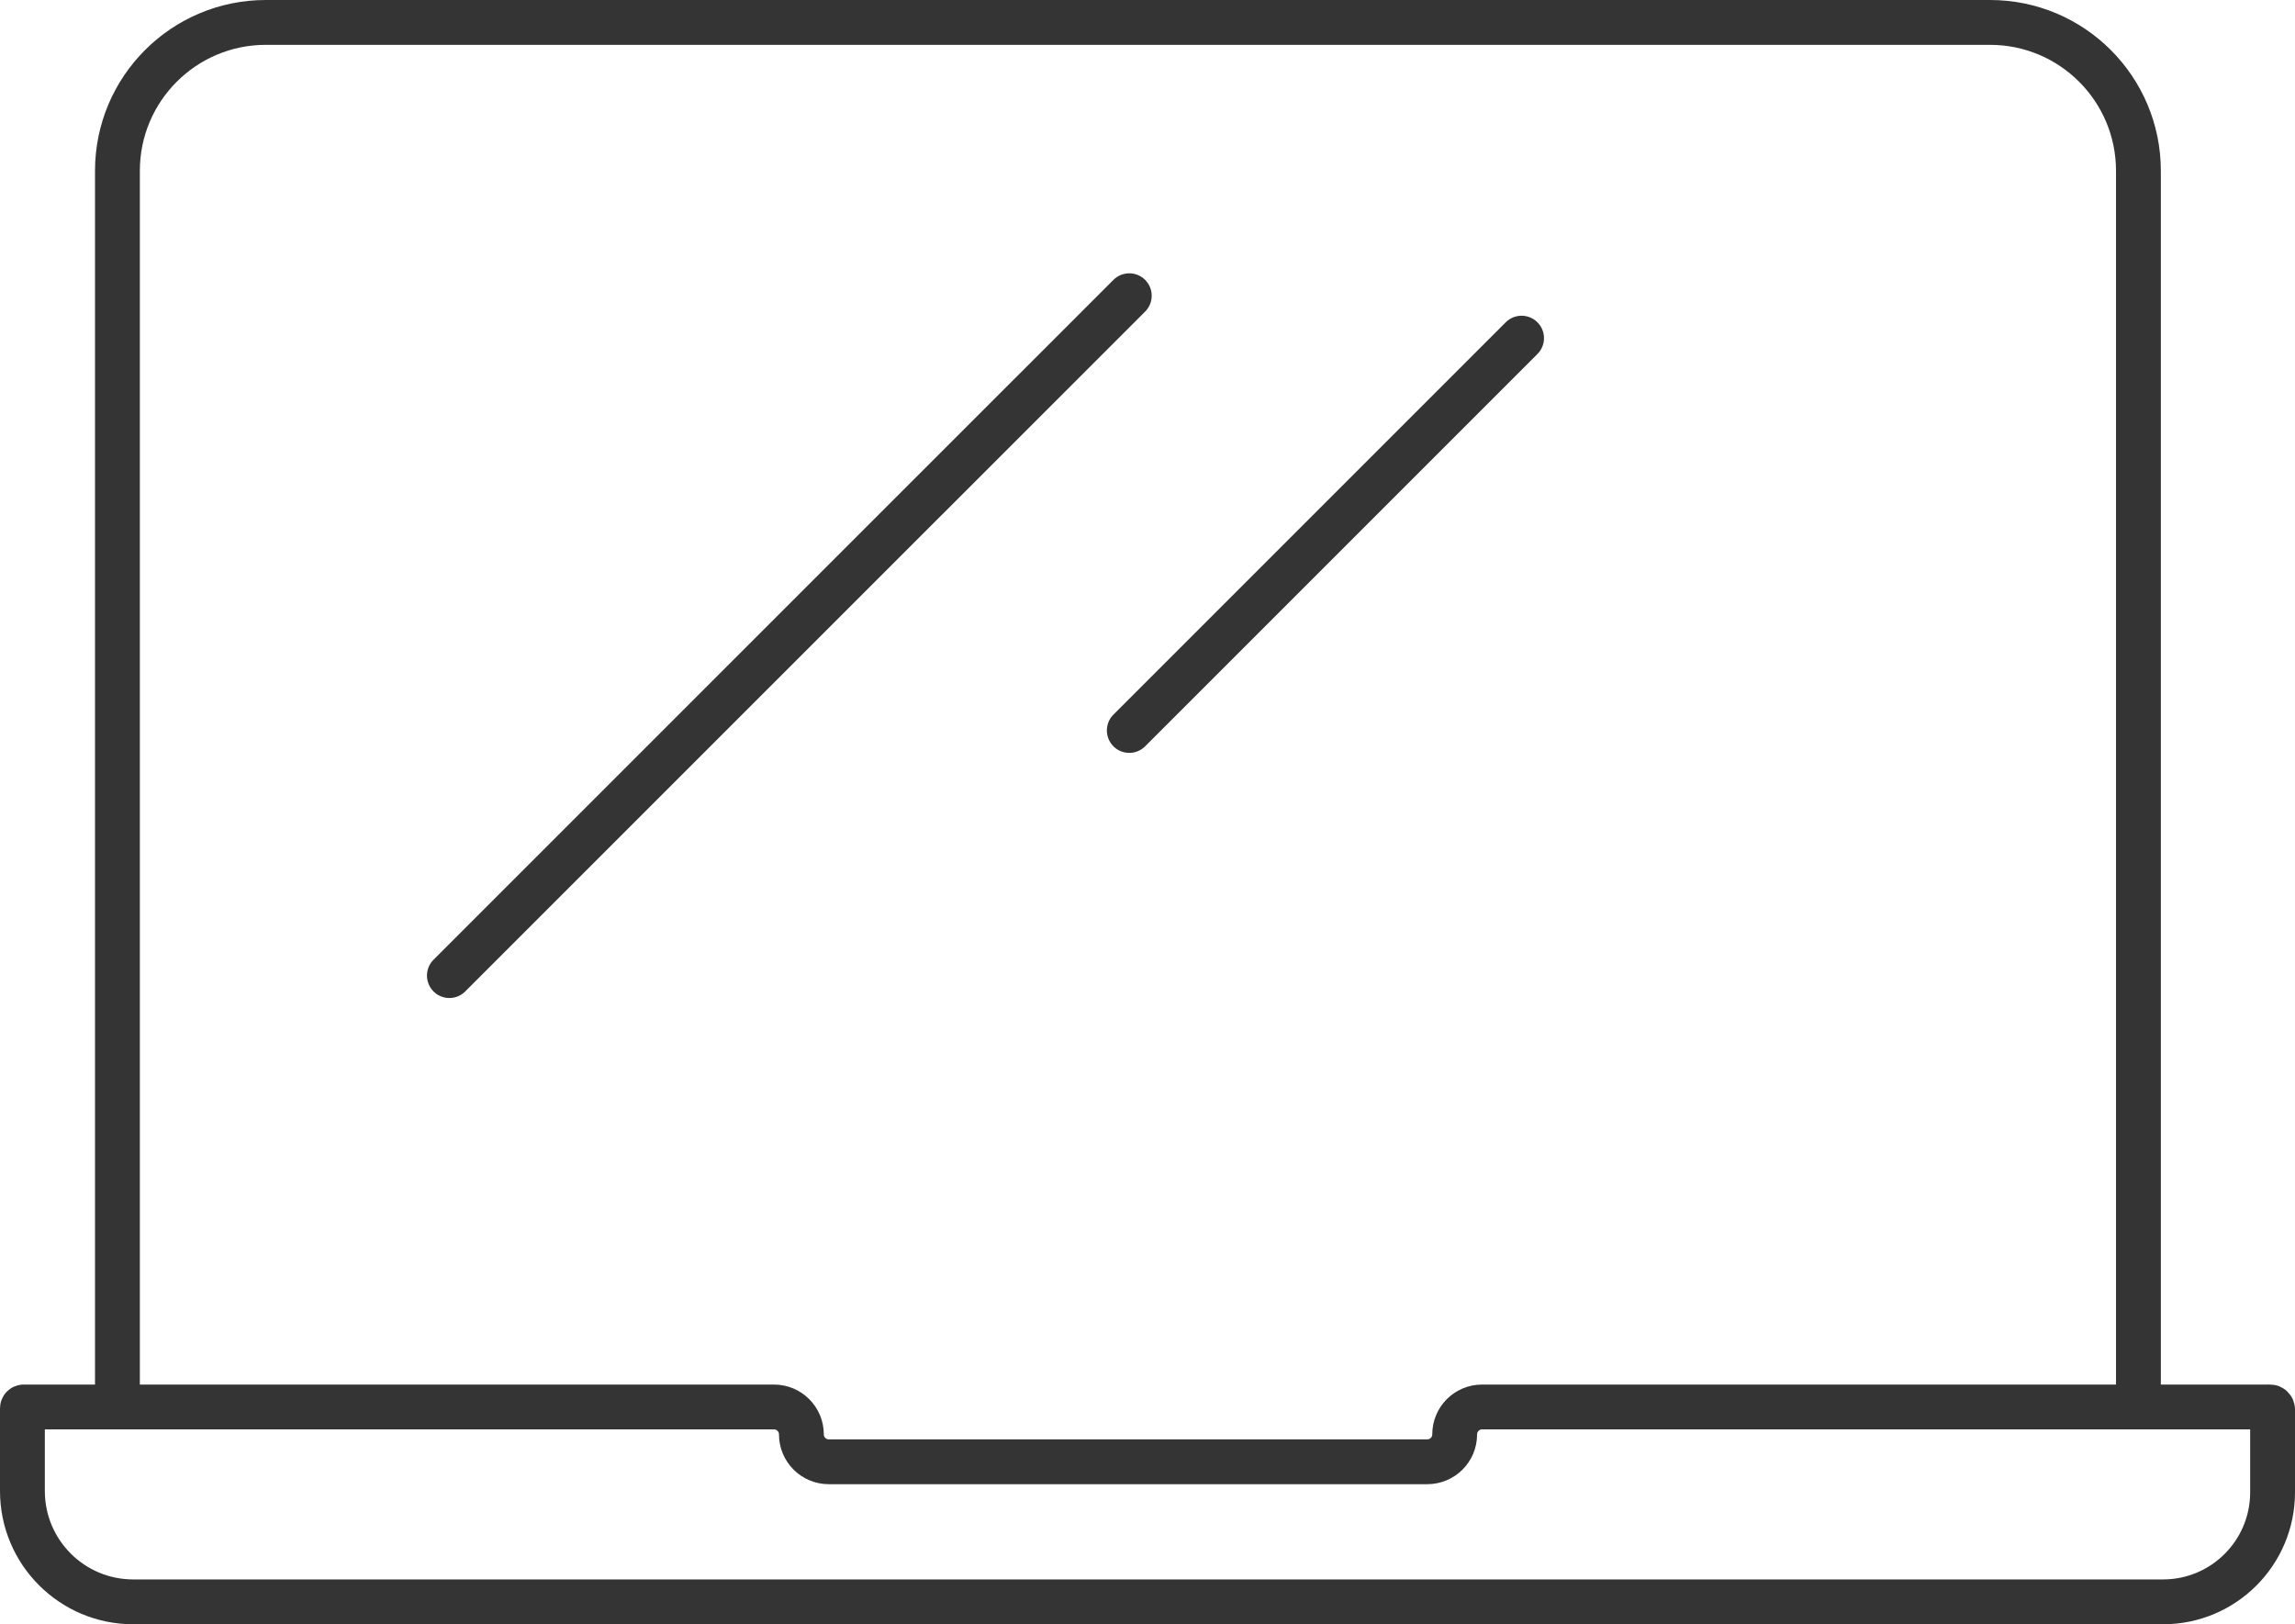
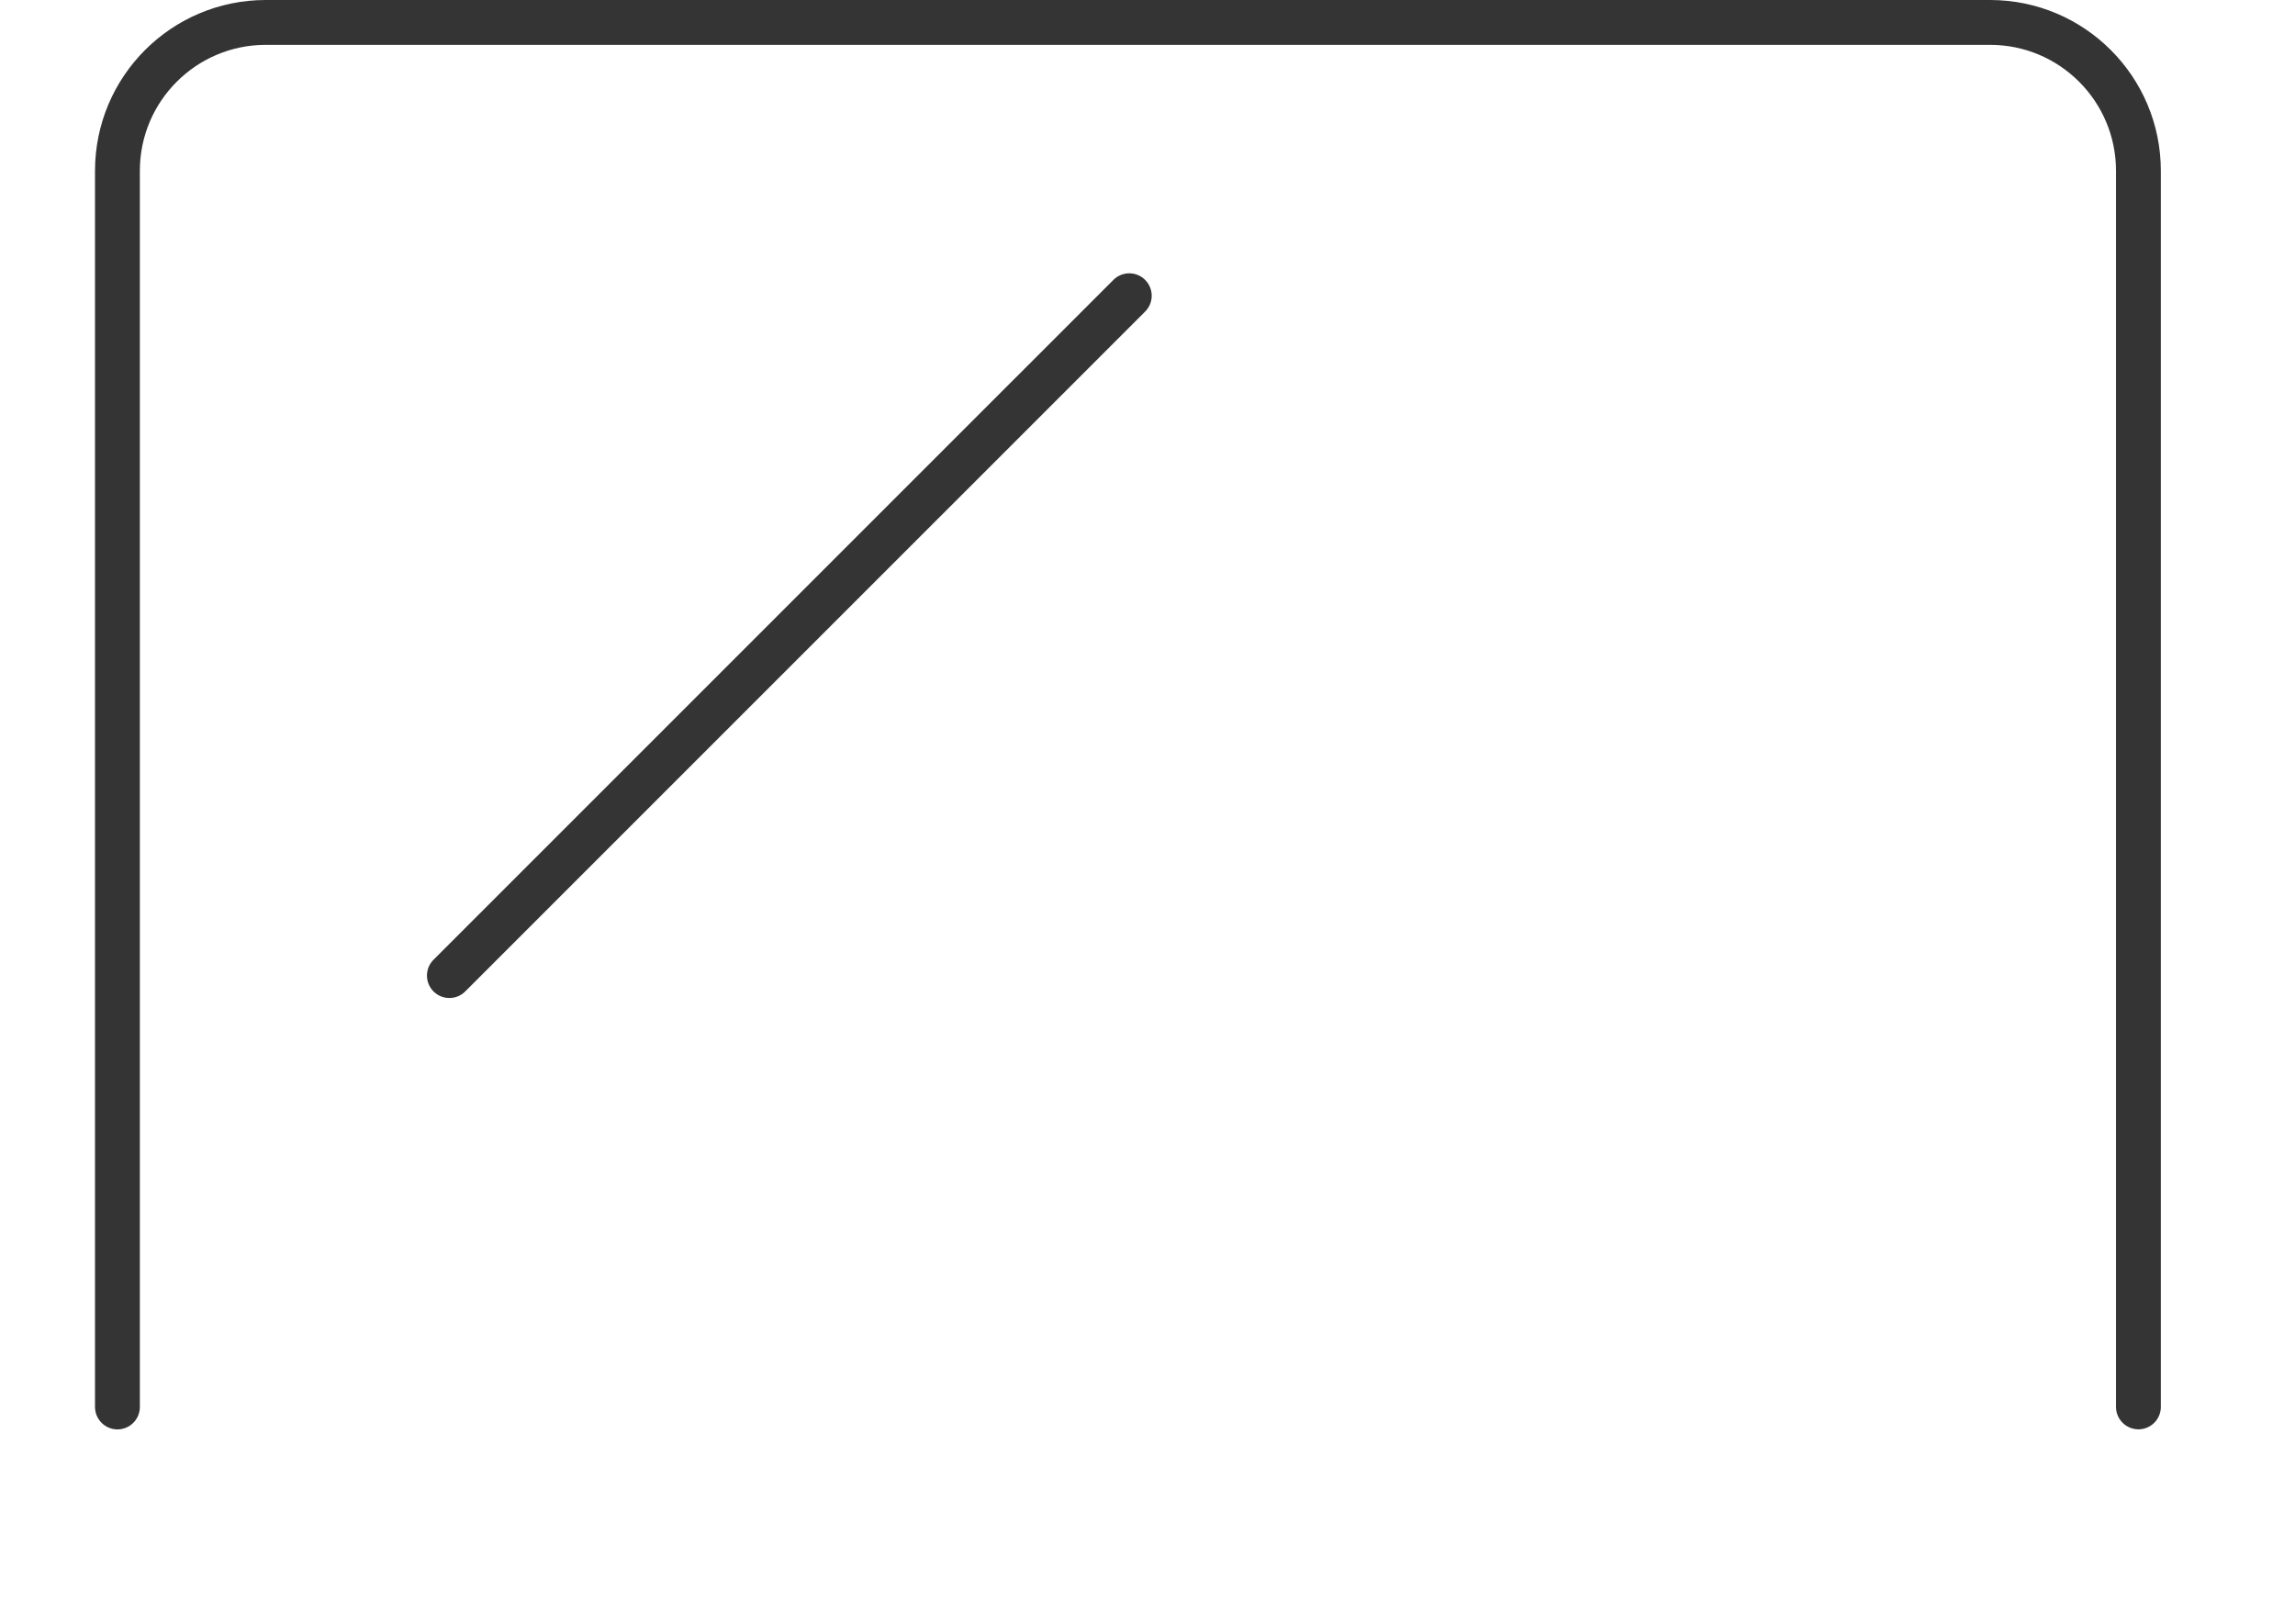
<svg xmlns="http://www.w3.org/2000/svg" id="Ebene_1" data-name="Ebene 1" viewBox="0 0 322.46 228.21">
  <defs>
    <style>
      .cls-1 {
        fill: none;
        stroke: #343434;
        stroke-linecap: round;
        stroke-linejoin: round;
        stroke-width: 6.3px;
      }
    </style>
  </defs>
  <path class="cls-1" d="M16.5,197.68V24c0-11.52,9.34-20.85,20.85-20.85h242.26c11.52,0,20.85,9.34,20.85,20.85v173.67" />
-   <path class="cls-1" d="M318.95,197.68h-110.71c-2.13,0-3.85,1.72-3.85,3.85h0c0,2.13-1.72,3.85-3.85,3.85h-84.09c-2.13,0-3.85-1.72-3.85-3.85h0c0-2.13-1.73-3.85-3.85-3.85H3.33c-.1,0-.18.08-.18.18v11.63c0,8.6,6.97,15.57,15.57,15.57h285.2c8.5,0,15.39-6.89,15.39-15.39v-11.63c0-.2-.16-.37-.37-.37Z" />
  <line class="cls-1" x1="63.14" y1="137.07" x2="158.67" y2="41.55" />
-   <line class="cls-1" x1="158.67" y1="102.63" x2="213.79" y2="47.51" />
</svg>